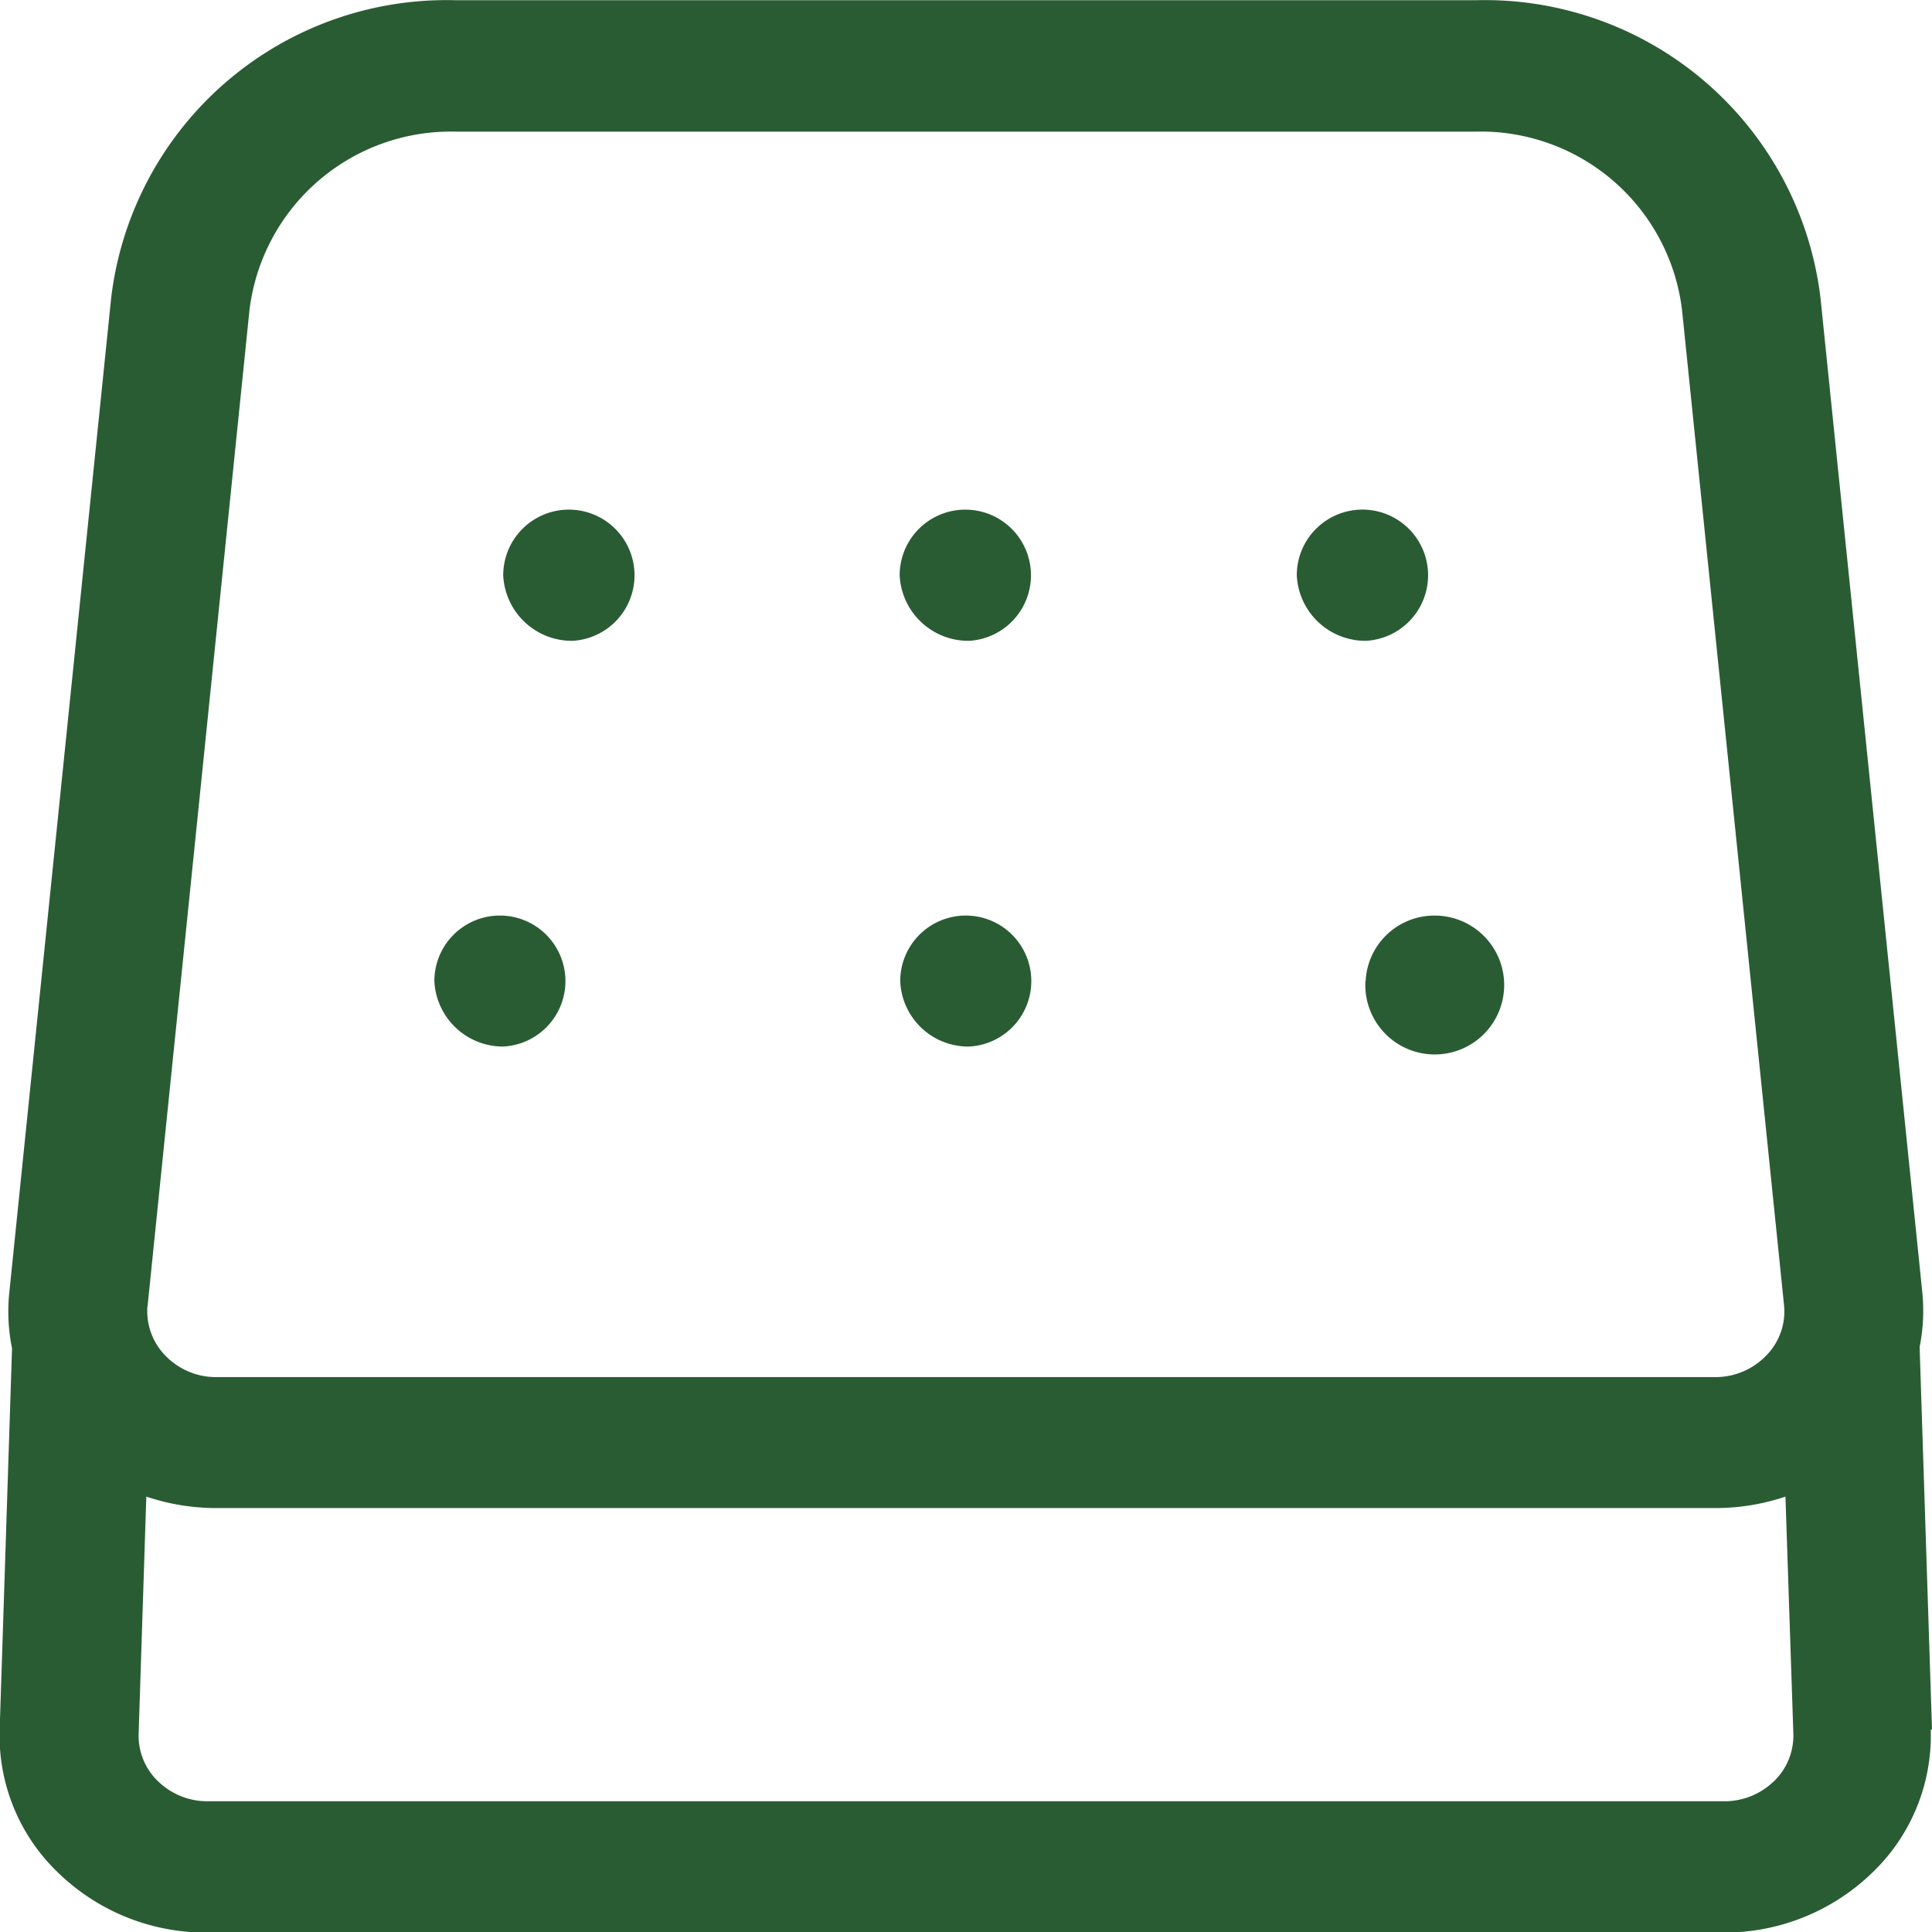
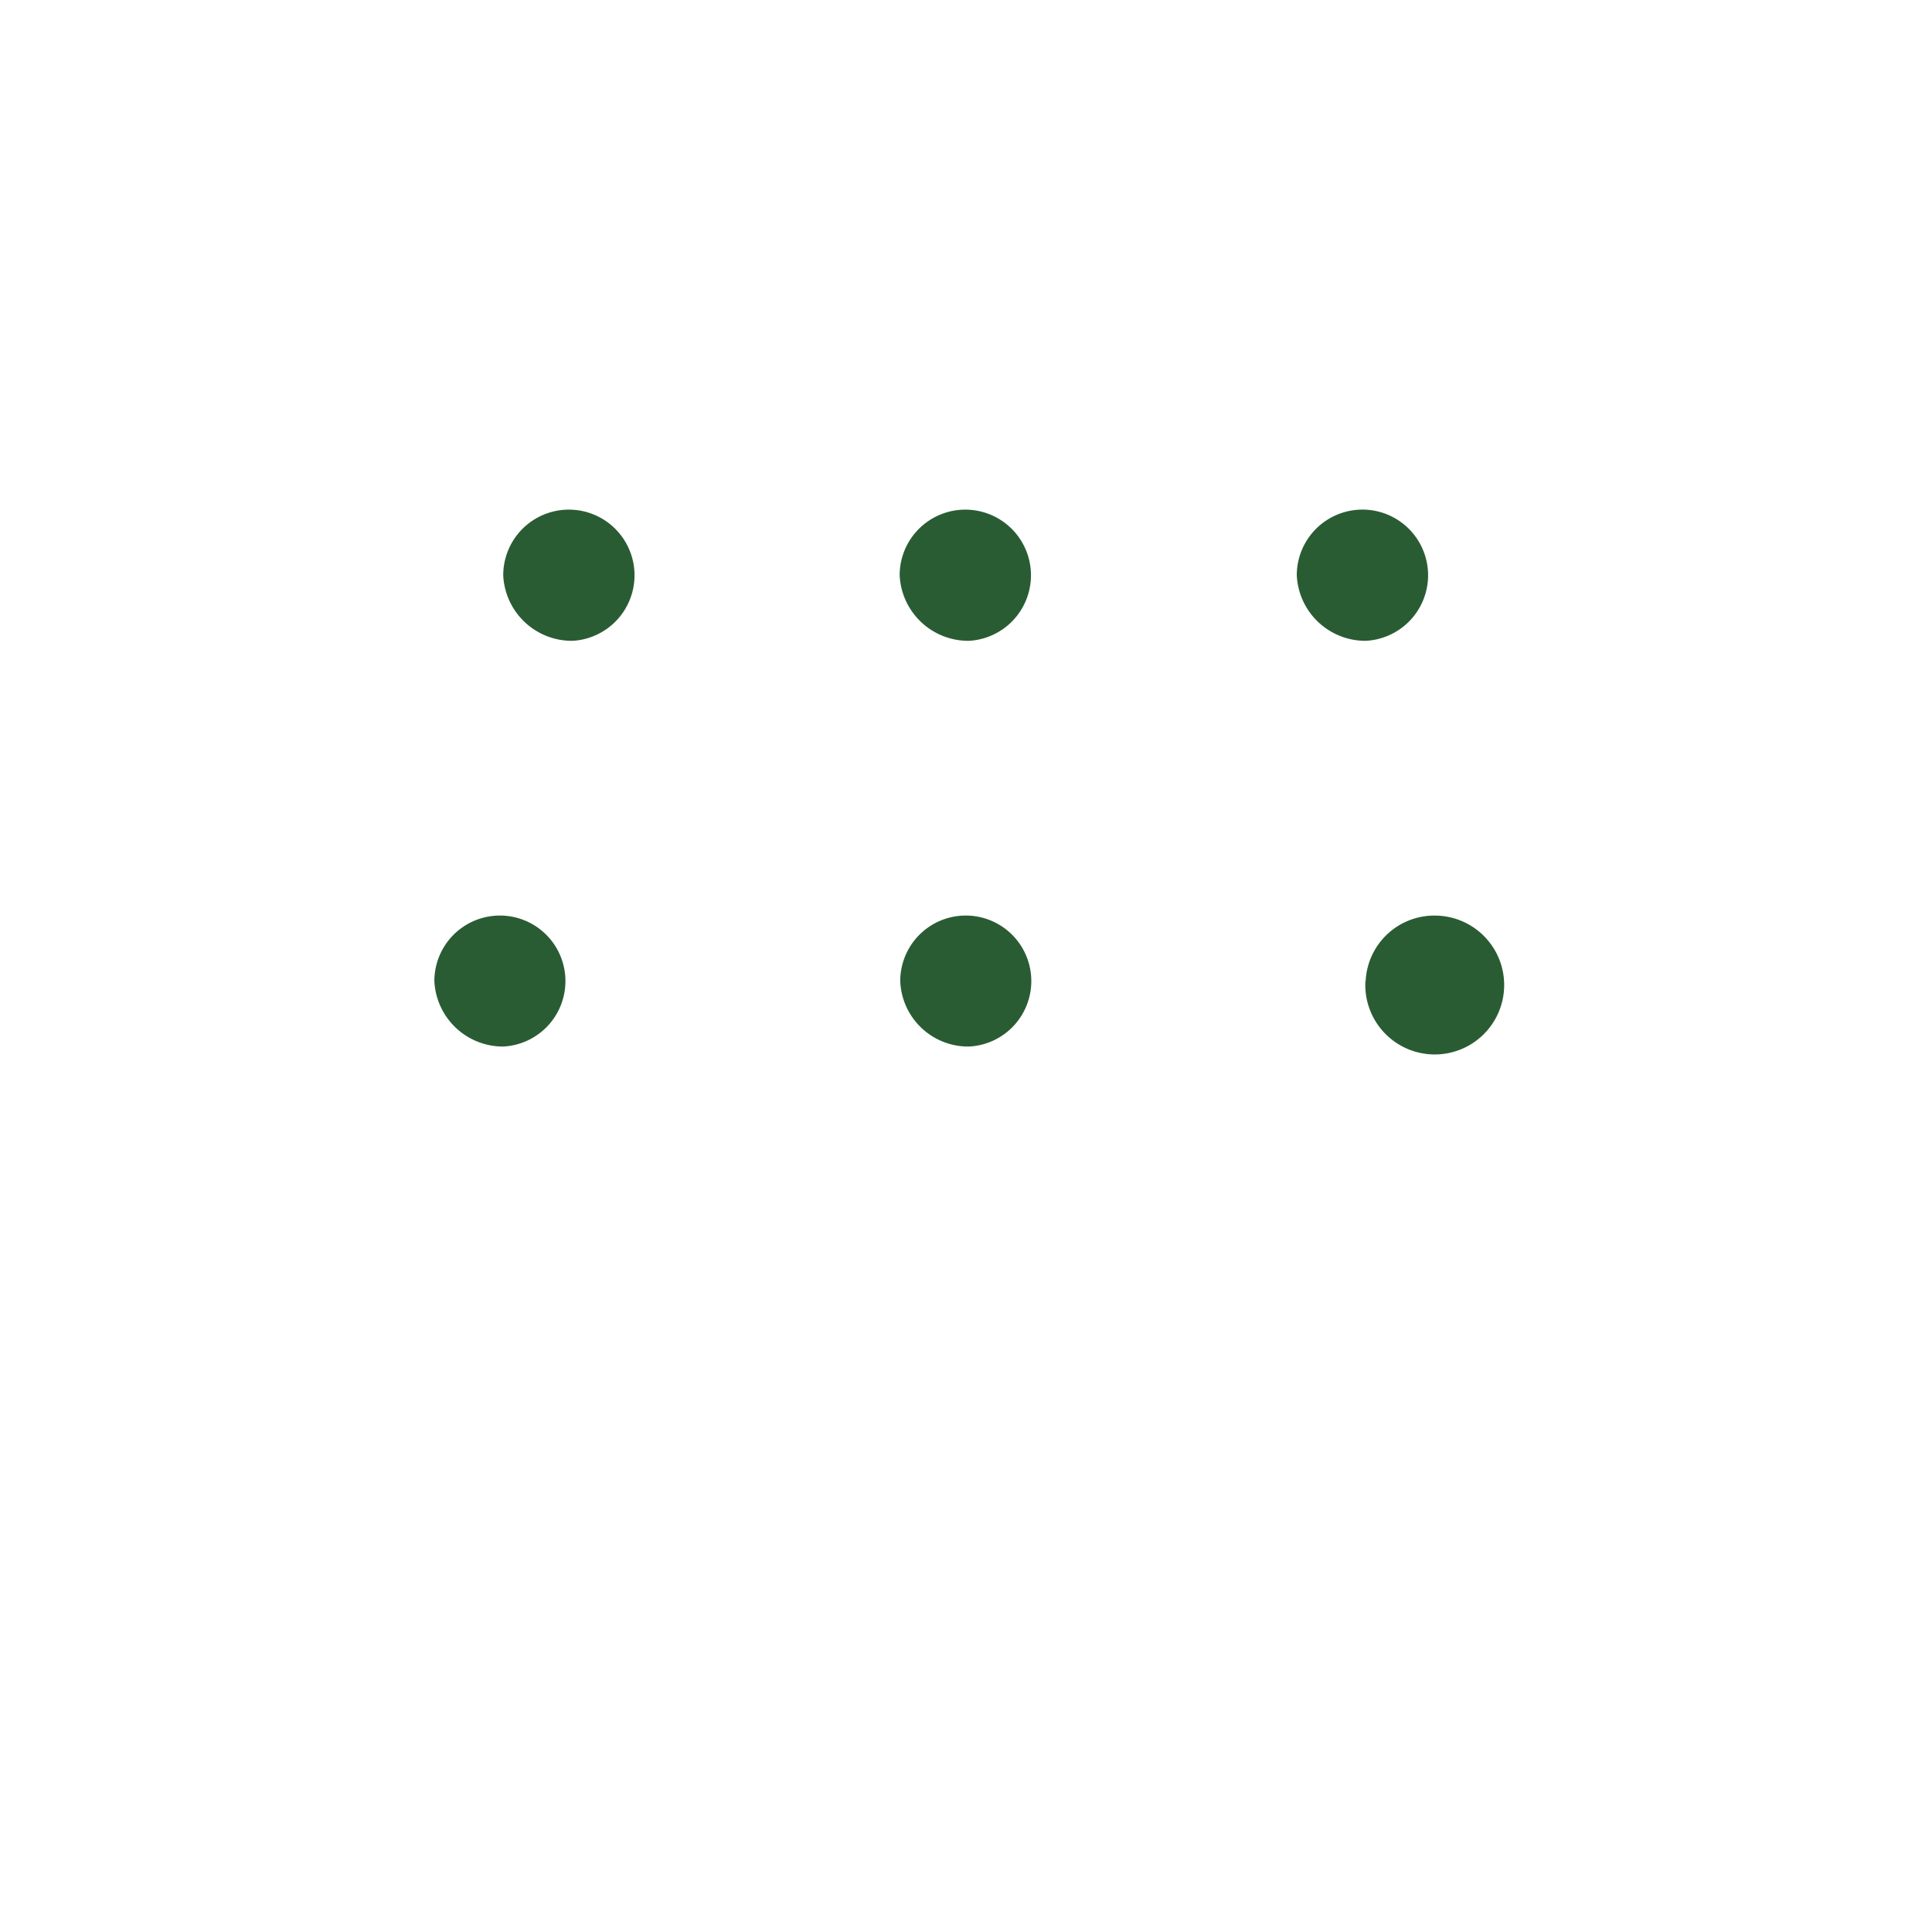
<svg xmlns="http://www.w3.org/2000/svg" viewBox="0 0 16.862 16.862" height="16.862" width="16.862">
  <defs>
    <style>.a{fill:#2a5c34;}</style>
  </defs>
  <g transform="translate(-153.618 -153.6)">
-     <path d="M170.48,168.693l-.108-3.336a1.626,1.626,0,0,0,.024-.472l-.889-8.683a2.951,2.951,0,0,0-3.014-2.6H157.6a2.949,2.949,0,0,0-3.012,2.6l-.89,8.69a1.613,1.613,0,0,0,.025.476l-.108,3.329a1.654,1.654,0,0,0,.511,1.248,1.849,1.849,0,0,0,1.3.522h13.232a1.854,1.854,0,0,0,1.3-.522,1.656,1.656,0,0,0,.511-1.248ZM154.906,165l.889-8.69a1.771,1.771,0,0,1,1.807-1.561h8.89a1.769,1.769,0,0,1,1.807,1.563l.89,8.683a.547.547,0,0,1-.157.437.614.614,0,0,1-.446.187H155.509a.613.613,0,0,1-.447-.187.554.554,0,0,1-.157-.434h0Zm14.192,4.148a.617.617,0,0,1-.434.173H155.433a.617.617,0,0,1-.434-.173.55.55,0,0,1-.171-.417l.067-2.069a1.916,1.916,0,0,0,.614.1h13.078a1.911,1.911,0,0,0,.614-.1l.069,2.072a.554.554,0,0,1-.171.414Z" class="a" />
    <path transform="translate(-157.198 -184.632)" d="M315.814,343.825a.573.573,0,1,0-.606-.572.6.6,0,0,0,.606.572Zm3.46,0a.573.573,0,1,0-.606-.572A.6.6,0,0,0,319.275,343.825Zm3.46,0a.573.573,0,1,0-.6-.572A.6.6,0,0,0,322.735,343.825Zm-7.527,3.541a.572.572,0,1,0-.6-.571.6.6,0,0,0,.6.571Zm4.066,0a.572.572,0,1,0-.6-.571.594.594,0,0,0,.6.571Zm3.46-.571a.606.606,0,1,0,.606-.572A.6.6,0,0,0,322.735,346.795Z" class="a" />
  </g>
</svg>